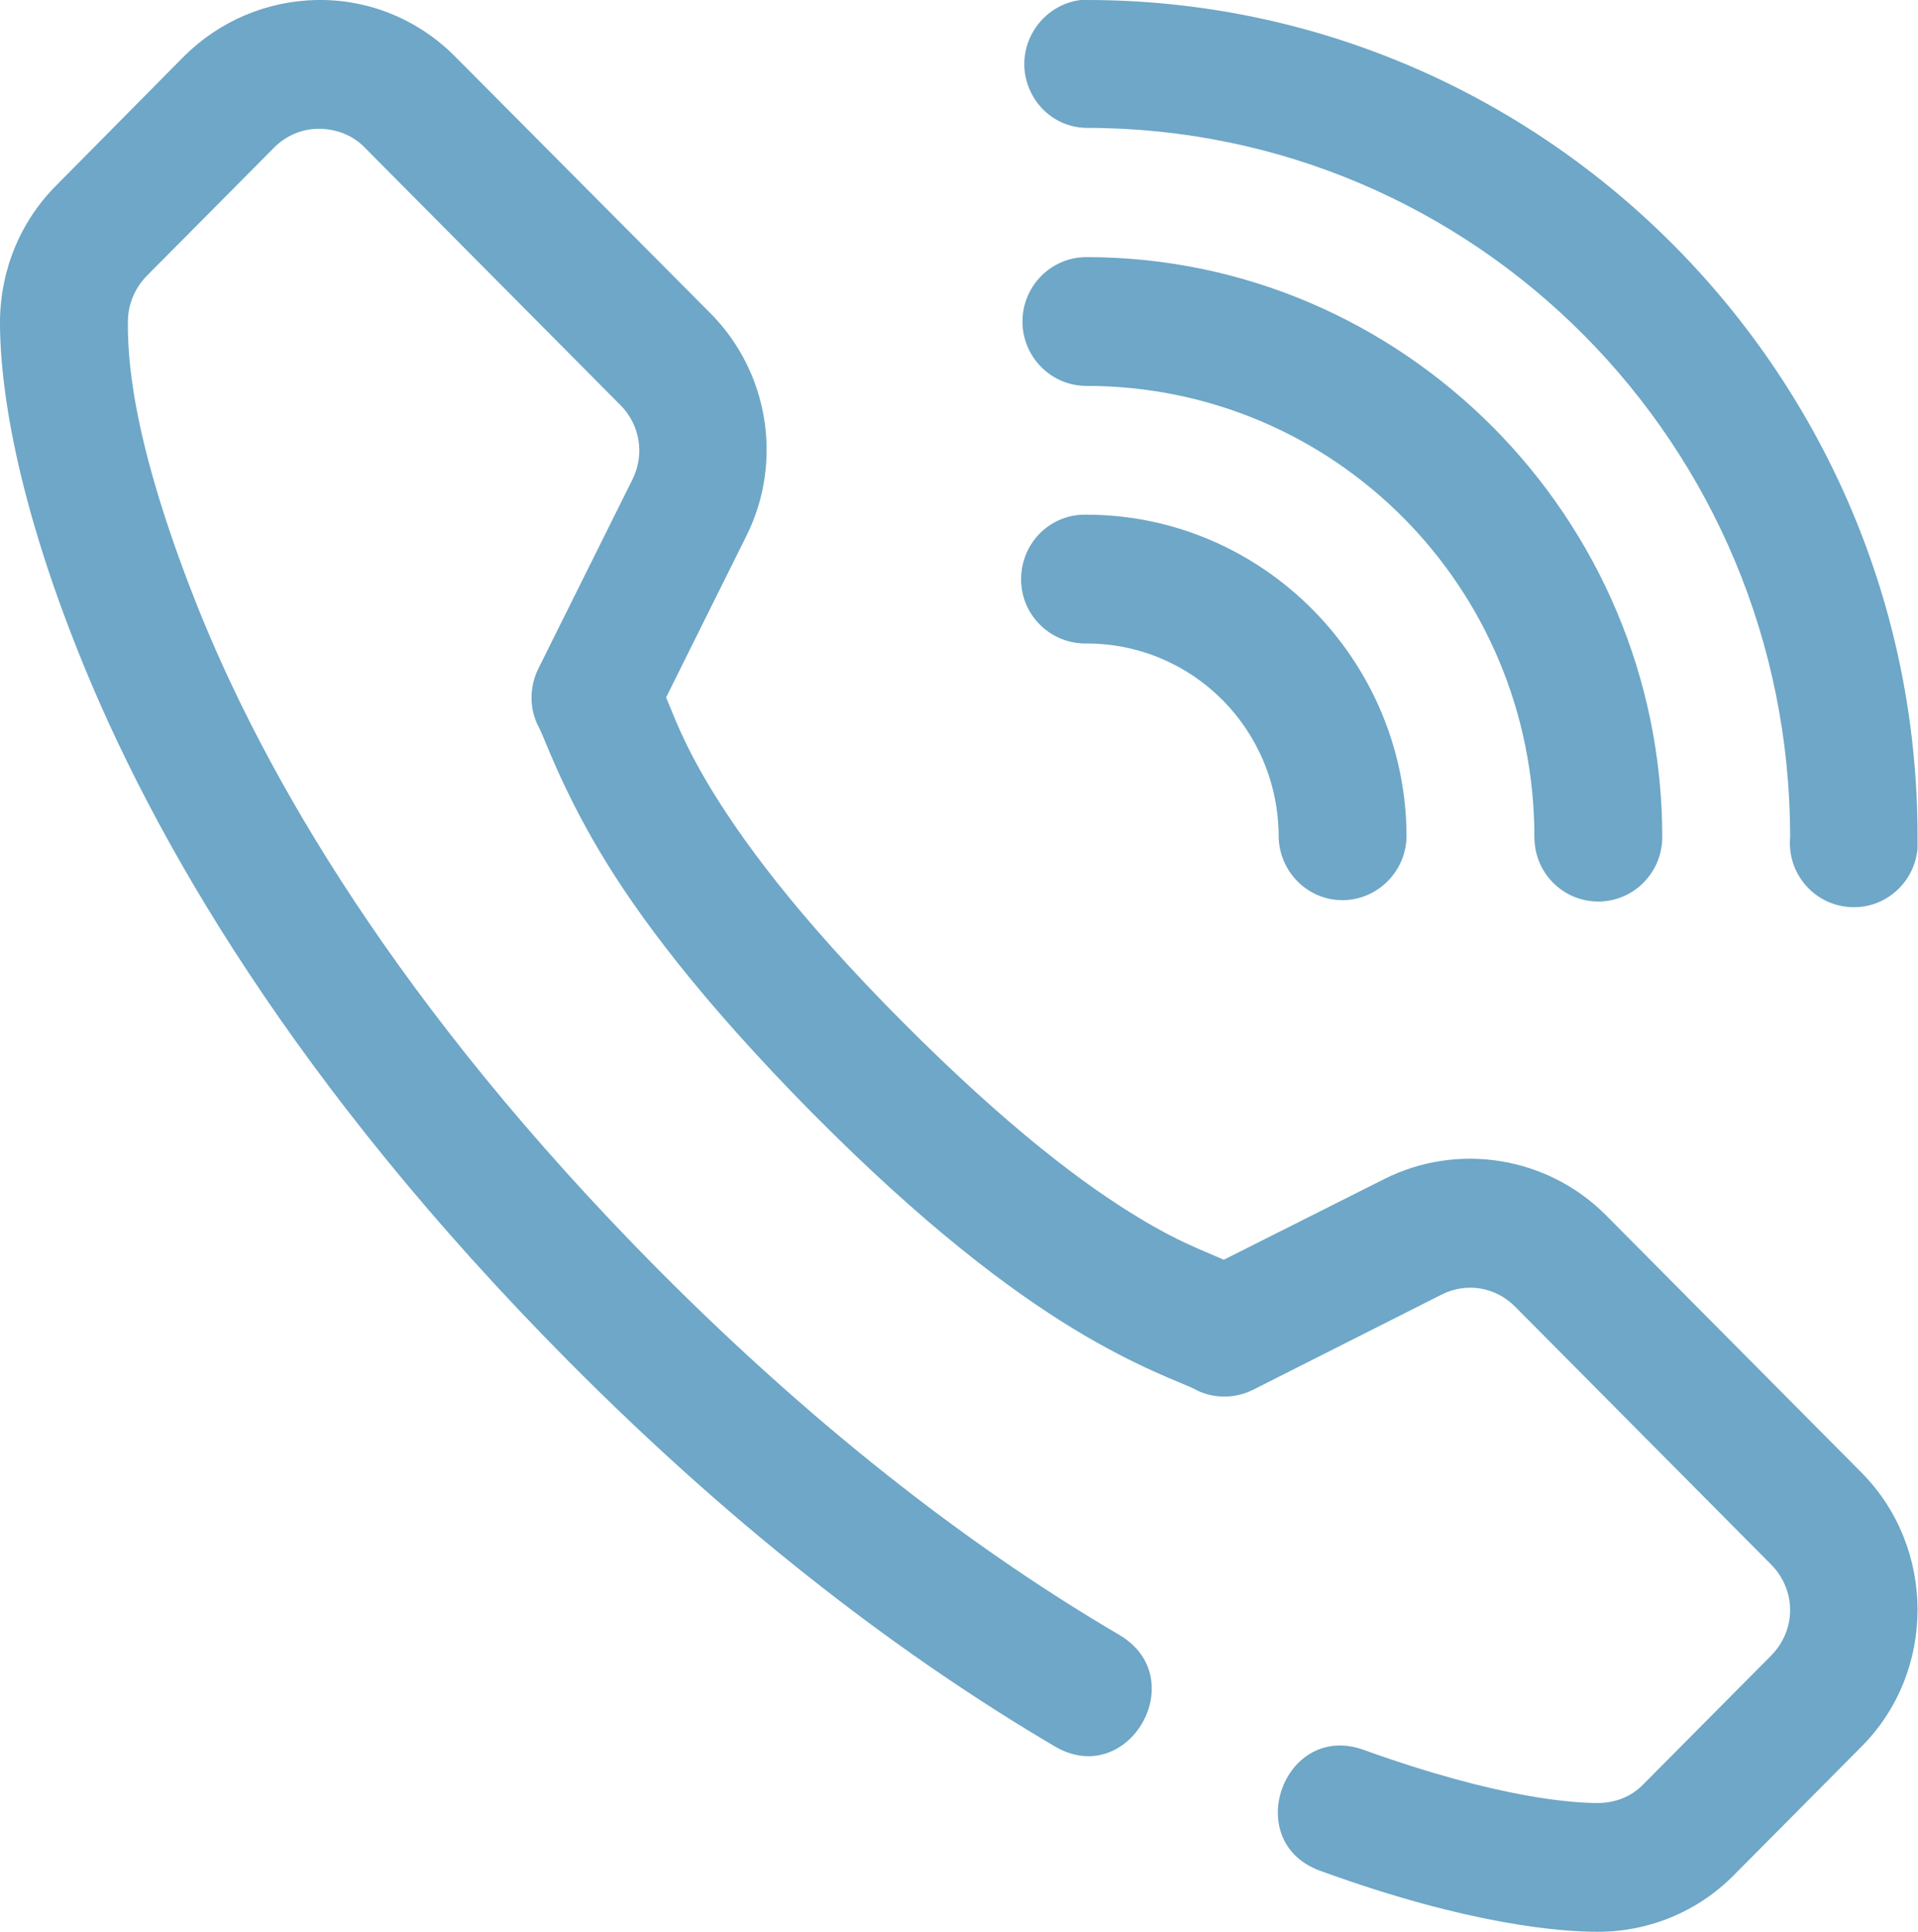
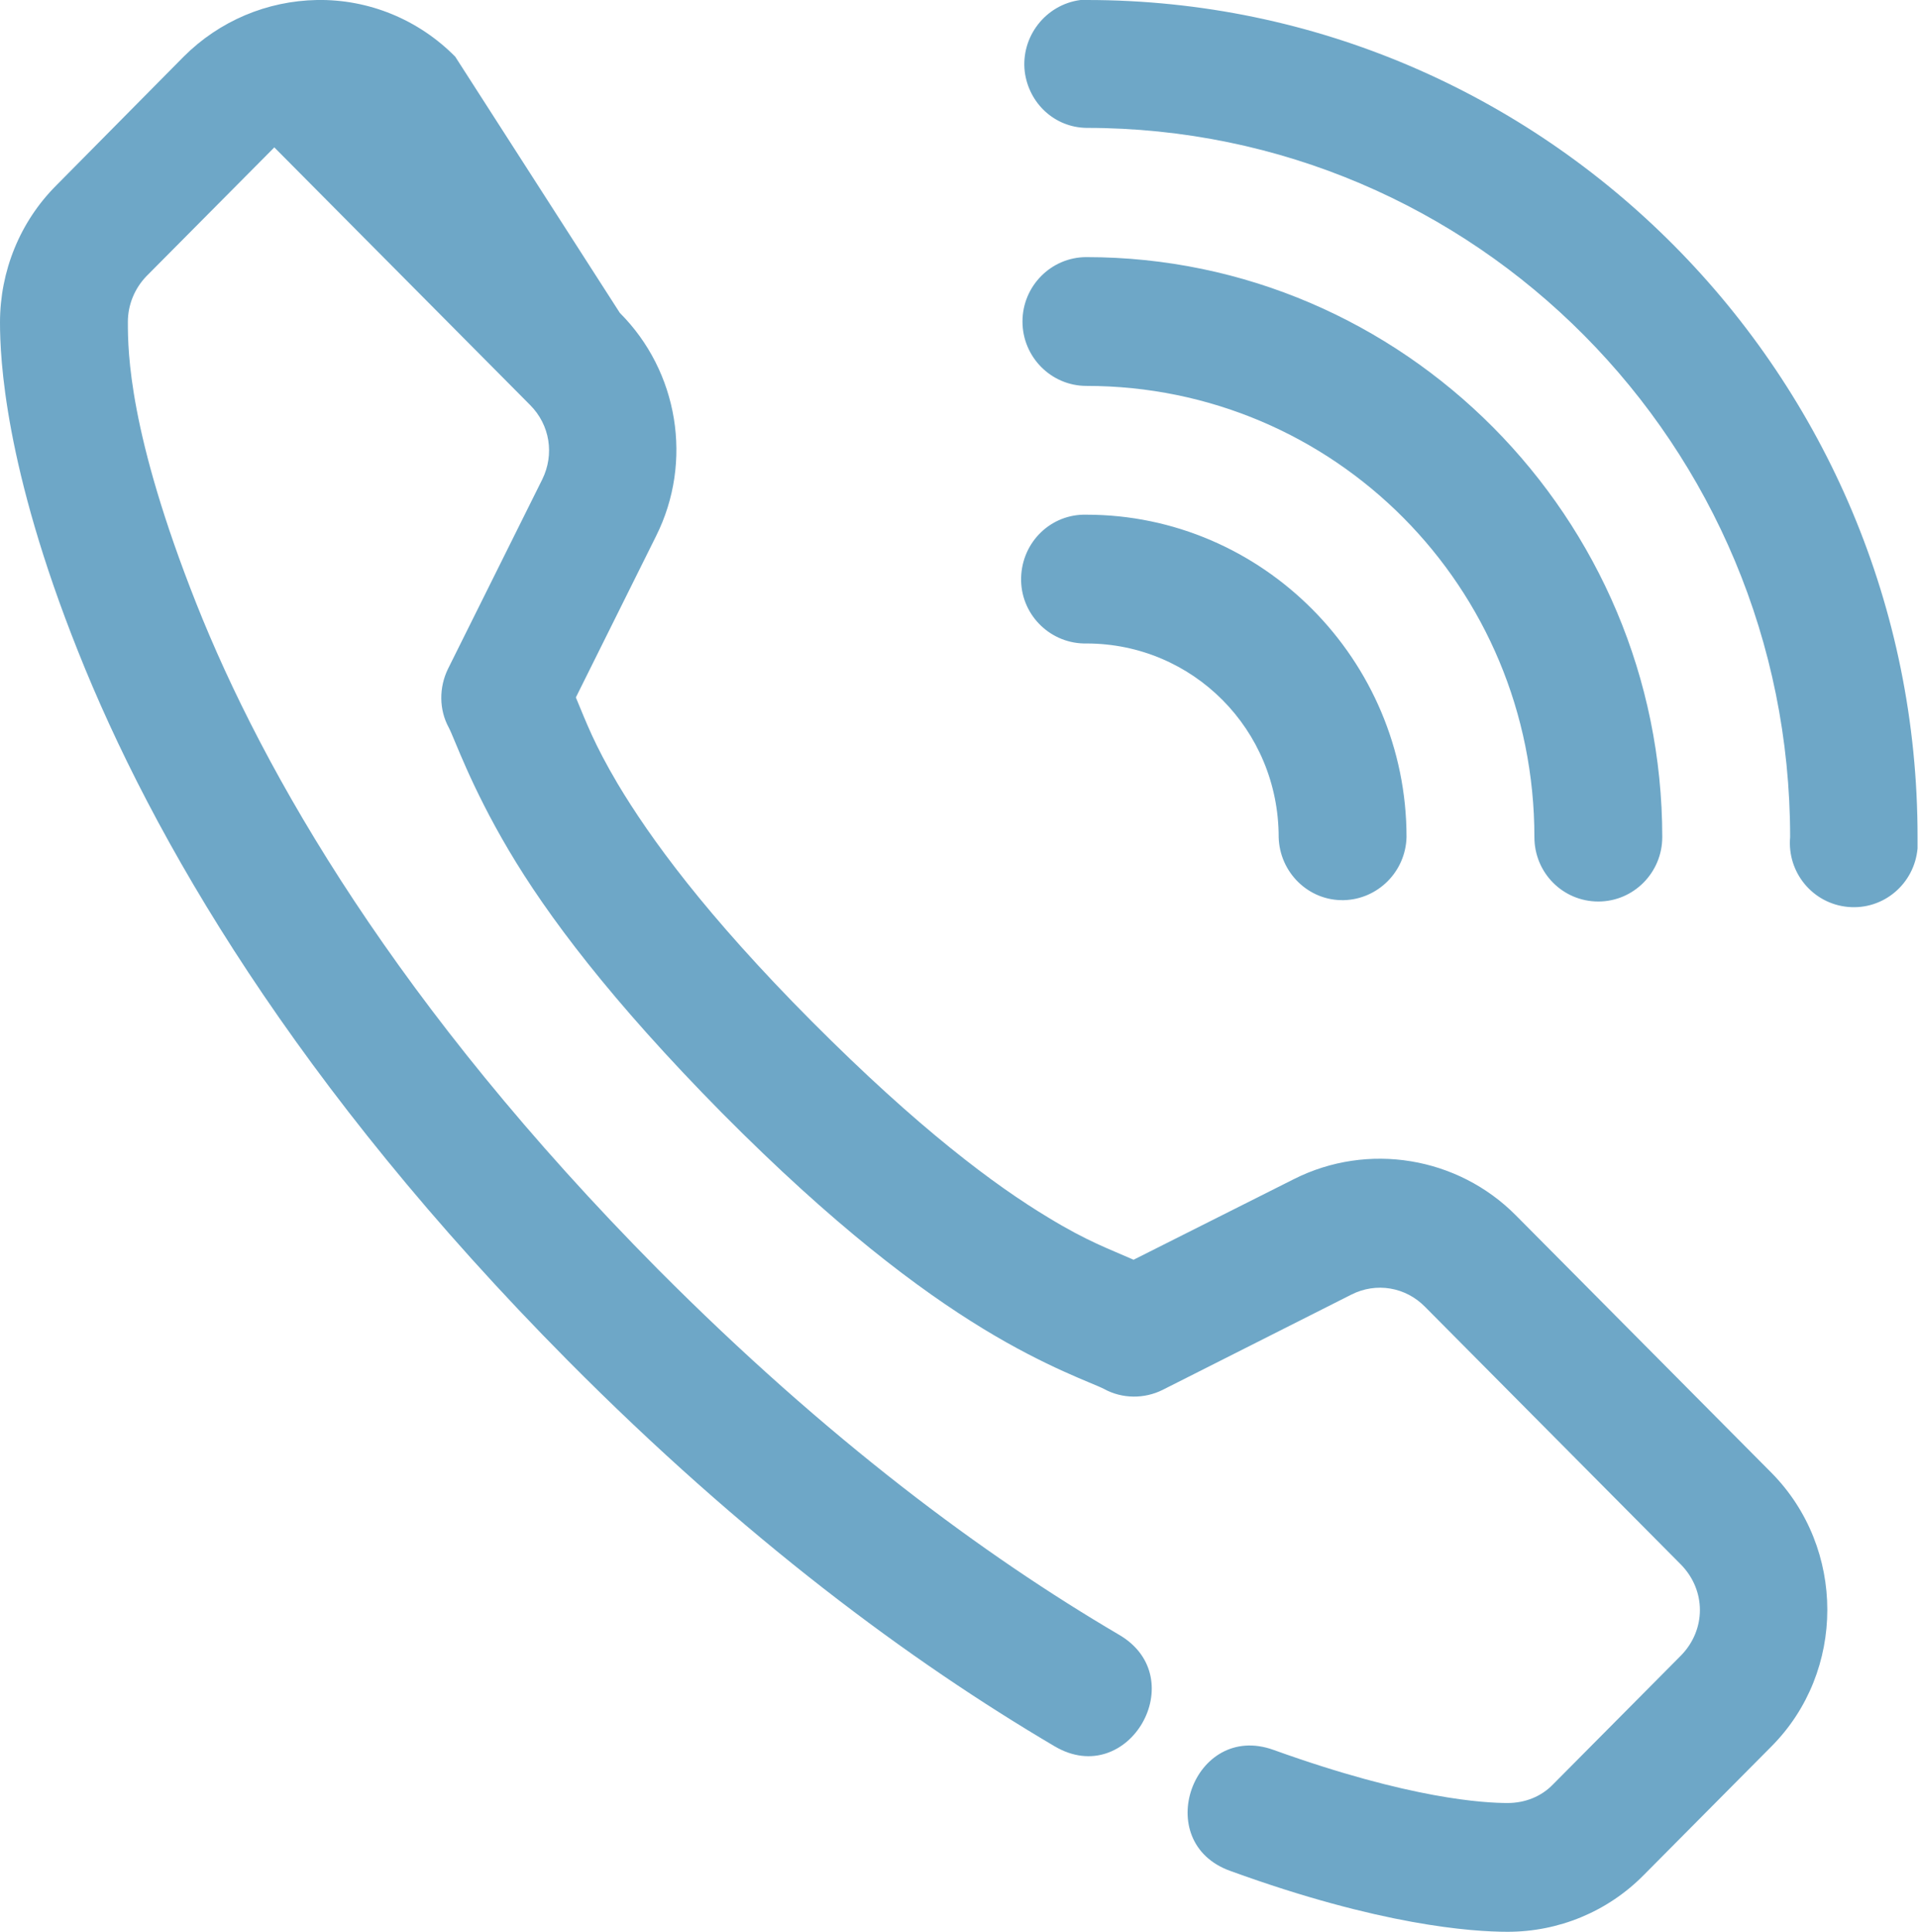
<svg xmlns="http://www.w3.org/2000/svg" id="uuid-be41b623-cbc8-4669-b297-b628b3608e29" data-name="Layer 2" viewBox="0 0 42.3 42.61">
  <defs>
    <style> .uuid-aa2f23c2-d010-4b0a-acf5-1595cb3d44c8 { fill: #6ea7c7; } </style>
  </defs>
  <g id="uuid-22bd2b44-bd2c-42c4-abe6-85f10cdf92f0" data-name="Layer 1">
-     <path class="uuid-aa2f23c2-d010-4b0a-acf5-1595cb3d44c8" d="M6.99,0c-1.1,.02-2.15,.46-2.94,1.25L1.24,4.09C.44,4.89,0,5.98,0,7.11c0,.79,.1,3.19,1.72,7.25,1.63,4.1,4.79,9.58,10.8,15.64,3.9,3.93,7.55,6.63,10.74,8.51,1.63,.96,3.05-1.51,1.42-2.46-2.98-1.75-6.43-4.3-10.17-8.06-5.76-5.81-8.7-10.95-10.18-14.68-1.49-3.76-1.51-5.55-1.51-6.21,0-.38,.15-.74,.41-1.01l2.82-2.84c.26-.26,.61-.41,.98-.41,.38,0,.75,.14,1.01,.41l5.64,5.68c.44,.44,.54,1.09,.27,1.64l-2.08,4.18c-.2,.41-.2,.9,.02,1.3,.13,.25,.48,1.28,1.32,2.7s2.24,3.3,4.71,5.8c2.47,2.49,4.34,3.89,5.75,4.75s2.42,1.2,2.67,1.33c.4,.22,.89,.22,1.29,.02l4.16-2.1c.55-.28,1.2-.17,1.63,.27l5.64,5.68c.56,.57,.56,1.44,0,2.01l-2.82,2.84c-.26,.27-.62,.41-1,.41-.5,0-2.13-.08-5.16-1.17-1.77-.64-2.73,2.04-.95,2.67,3.3,1.2,5.32,1.34,6.11,1.34,1.12,0,2.2-.44,3-1.25l2.82-2.84c1.64-1.65,1.64-4.37,0-6.03l-5.64-5.68c-1.28-1.29-3.26-1.62-4.89-.8l-3.54,1.78c-.54-.24-1.01-.4-1.88-.93-1.18-.71-2.86-1.96-5.21-4.32-2.35-2.36-3.58-4.06-4.29-5.25-.52-.88-.69-1.35-.92-1.9l1.77-3.56c.82-1.64,.49-3.63-.8-4.92L10.04,1.25C9.23,.43,8.13-.02,6.99,0ZM23.83,0c-.77,.1-1.32,.81-1.23,1.58,.09,.7,.66,1.23,1.36,1.24,8.58,0,15.52,6.99,15.52,15.64-.07,.78,.5,1.47,1.28,1.54,.78,.07,1.46-.51,1.53-1.29,0-.08,0-.17,0-.25C42.3,8.29,34.07,0,23.97,0c-.04,0-.09,0-.13,0Zm.13,5.67c-.78,0-1.41,.64-1.41,1.42s.63,1.42,1.41,1.42c5.47,0,9.88,4.44,9.88,9.95,0,.79,.63,1.42,1.41,1.42s1.41-.64,1.41-1.42c0-7.04-5.71-12.79-12.7-12.79Zm0,5.68c-.78-.02-1.42,.6-1.44,1.39-.02,.78,.6,1.43,1.38,1.45,.02,0,.04,0,.06,0,2.35,0,4.24,1.9,4.24,4.27,.02,.78,.66,1.41,1.44,1.39,.75-.02,1.36-.63,1.38-1.39,0-3.91-3.18-7.11-7.06-7.11Z" />
+     <path class="uuid-aa2f23c2-d010-4b0a-acf5-1595cb3d44c8" d="M6.99,0c-1.1,.02-2.15,.46-2.94,1.25L1.24,4.09C.44,4.89,0,5.98,0,7.11c0,.79,.1,3.19,1.72,7.25,1.63,4.1,4.79,9.58,10.8,15.64,3.9,3.93,7.55,6.63,10.74,8.51,1.63,.96,3.05-1.51,1.42-2.46-2.98-1.75-6.43-4.3-10.17-8.06-5.76-5.81-8.7-10.95-10.18-14.68-1.49-3.76-1.51-5.55-1.51-6.21,0-.38,.15-.74,.41-1.01l2.82-2.84l5.64,5.68c.44,.44,.54,1.09,.27,1.64l-2.08,4.18c-.2,.41-.2,.9,.02,1.3,.13,.25,.48,1.28,1.32,2.7s2.24,3.3,4.71,5.8c2.47,2.49,4.34,3.89,5.75,4.75s2.42,1.2,2.67,1.33c.4,.22,.89,.22,1.29,.02l4.16-2.1c.55-.28,1.2-.17,1.63,.27l5.64,5.68c.56,.57,.56,1.44,0,2.01l-2.82,2.84c-.26,.27-.62,.41-1,.41-.5,0-2.13-.08-5.16-1.17-1.77-.64-2.73,2.04-.95,2.67,3.3,1.2,5.32,1.34,6.11,1.34,1.12,0,2.2-.44,3-1.25l2.82-2.84c1.64-1.65,1.64-4.37,0-6.03l-5.64-5.68c-1.28-1.29-3.26-1.62-4.89-.8l-3.54,1.78c-.54-.24-1.01-.4-1.88-.93-1.18-.71-2.86-1.96-5.21-4.32-2.35-2.36-3.58-4.06-4.29-5.25-.52-.88-.69-1.35-.92-1.9l1.77-3.56c.82-1.64,.49-3.63-.8-4.92L10.04,1.25C9.23,.43,8.13-.02,6.99,0ZM23.83,0c-.77,.1-1.32,.81-1.23,1.58,.09,.7,.66,1.23,1.36,1.24,8.58,0,15.52,6.99,15.52,15.64-.07,.78,.5,1.47,1.28,1.54,.78,.07,1.46-.51,1.53-1.29,0-.08,0-.17,0-.25C42.3,8.29,34.07,0,23.97,0c-.04,0-.09,0-.13,0Zm.13,5.67c-.78,0-1.41,.64-1.41,1.42s.63,1.42,1.41,1.42c5.47,0,9.88,4.44,9.88,9.95,0,.79,.63,1.42,1.41,1.42s1.41-.64,1.41-1.42c0-7.04-5.71-12.79-12.7-12.79Zm0,5.68c-.78-.02-1.42,.6-1.44,1.39-.02,.78,.6,1.43,1.38,1.45,.02,0,.04,0,.06,0,2.35,0,4.24,1.9,4.24,4.27,.02,.78,.66,1.41,1.44,1.39,.75-.02,1.36-.63,1.38-1.39,0-3.91-3.18-7.11-7.06-7.11Z" />
  </g>
</svg>